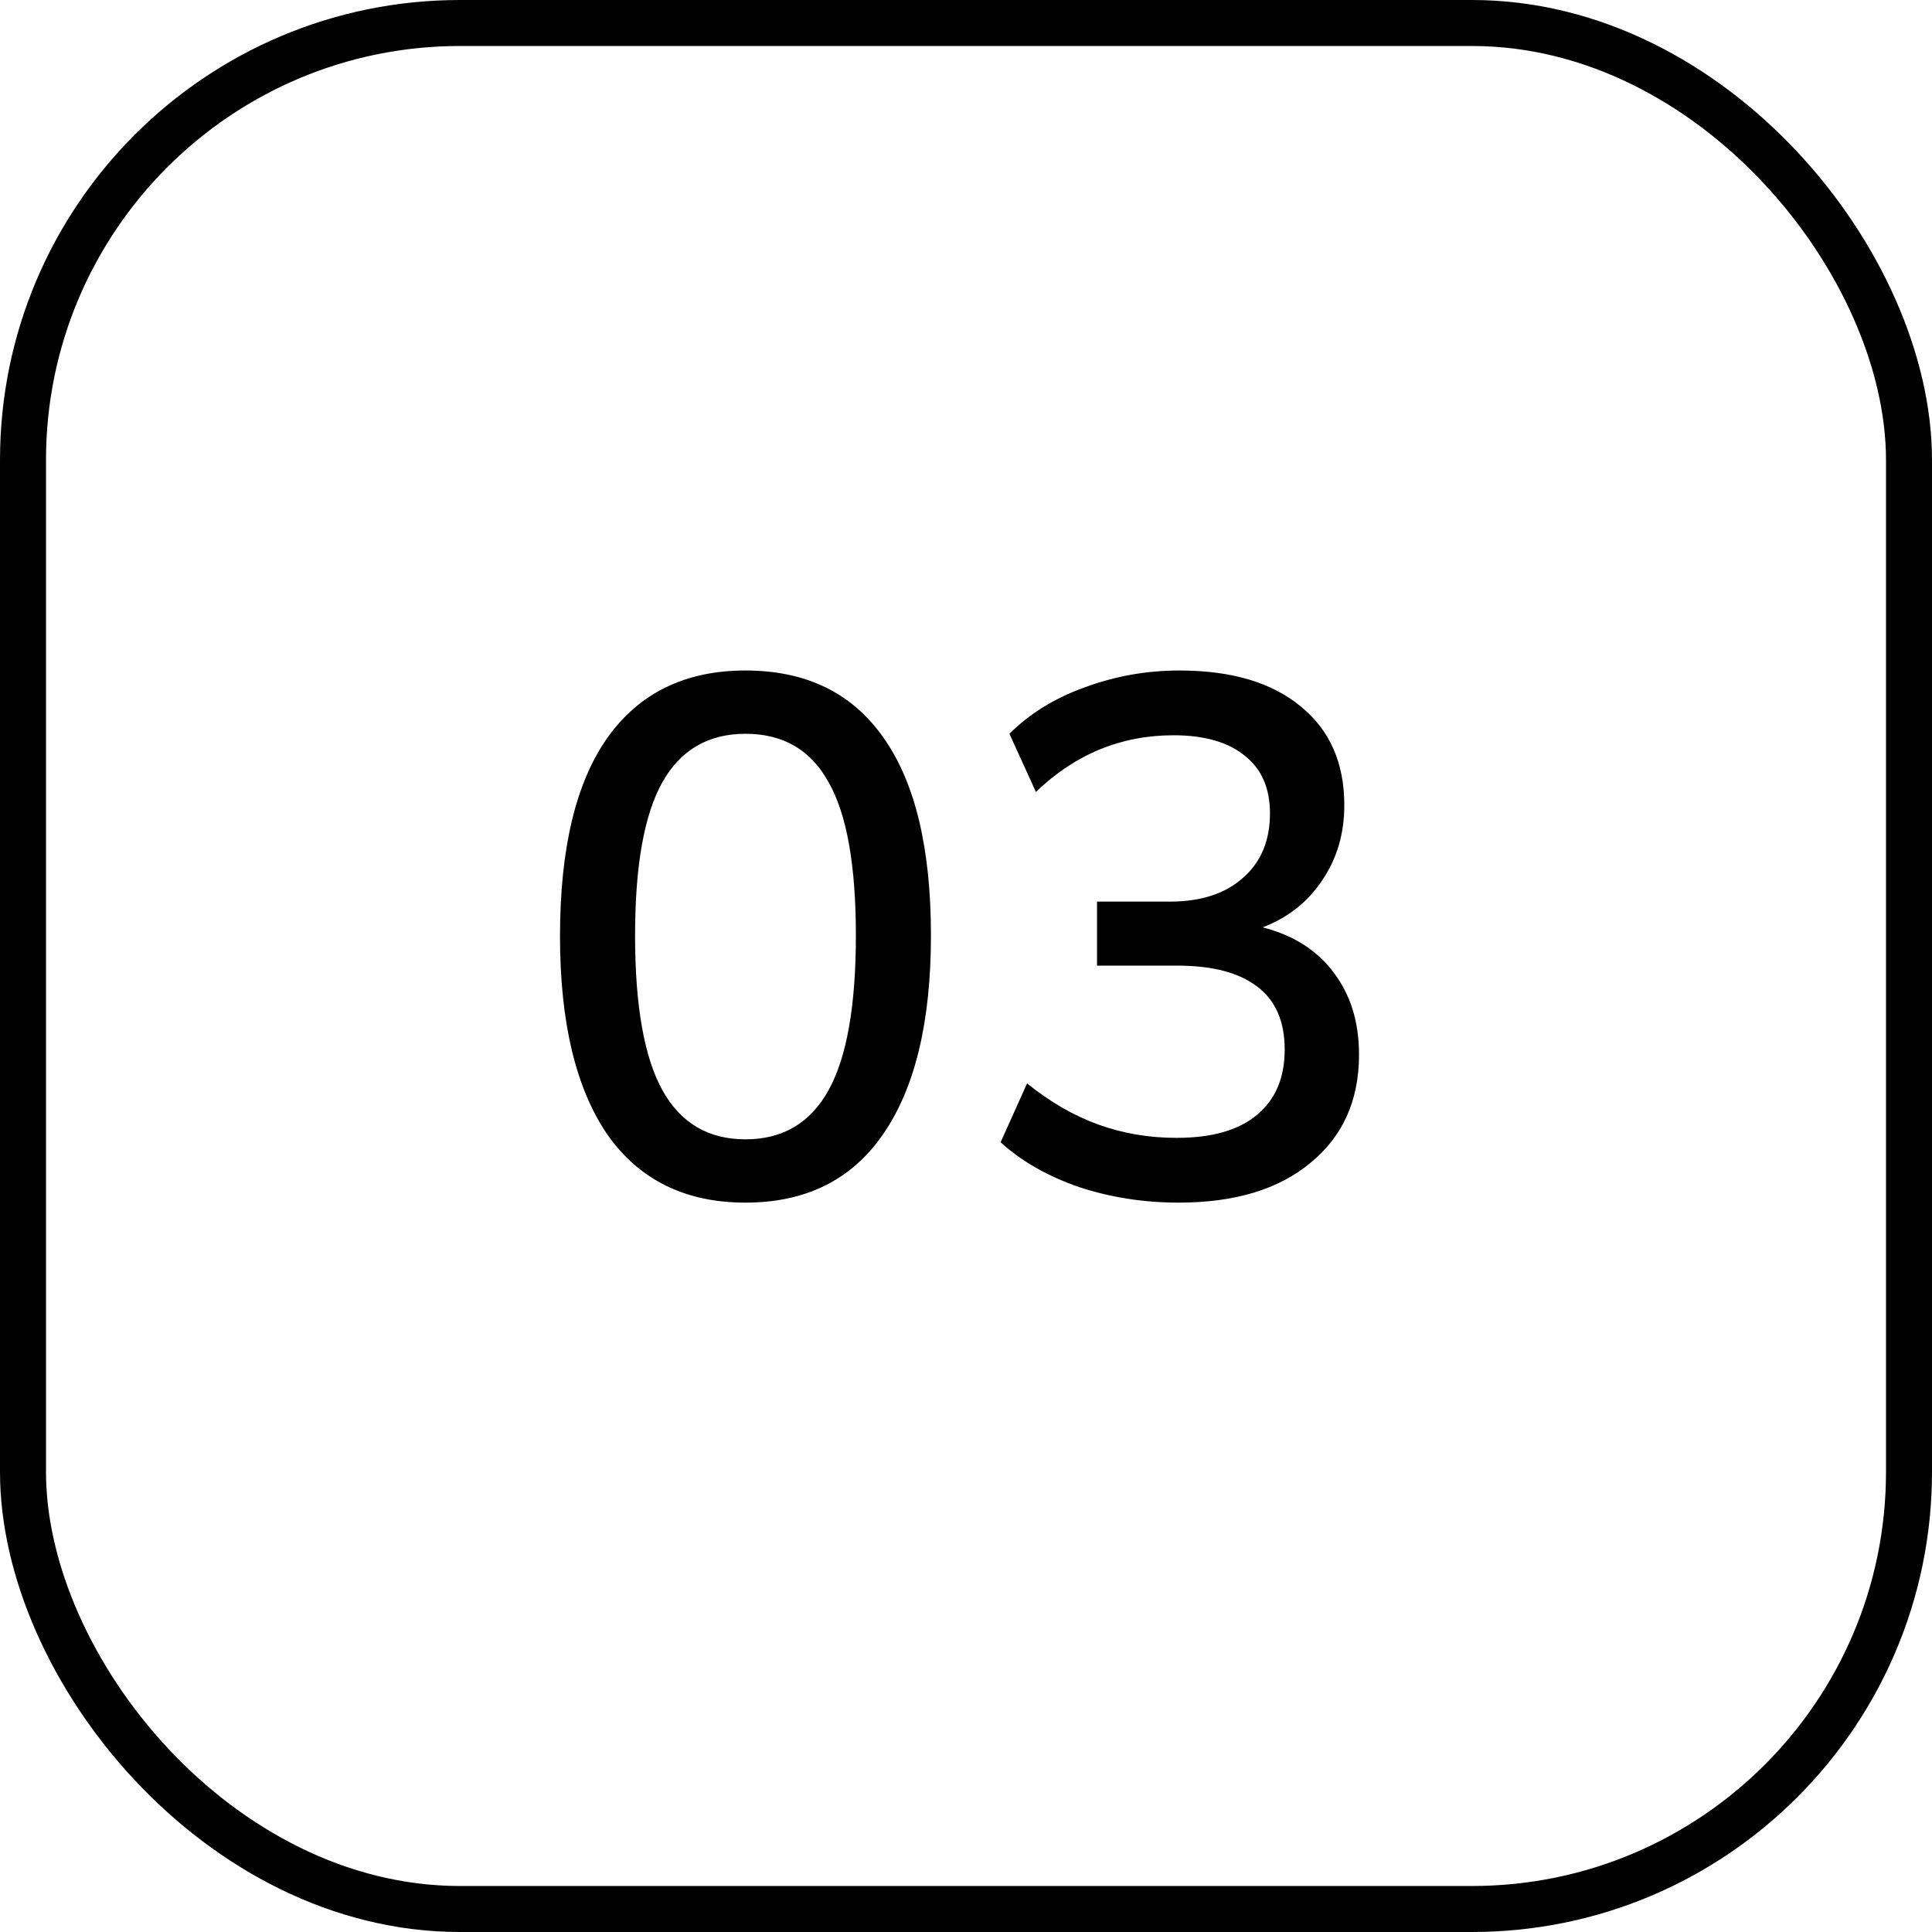
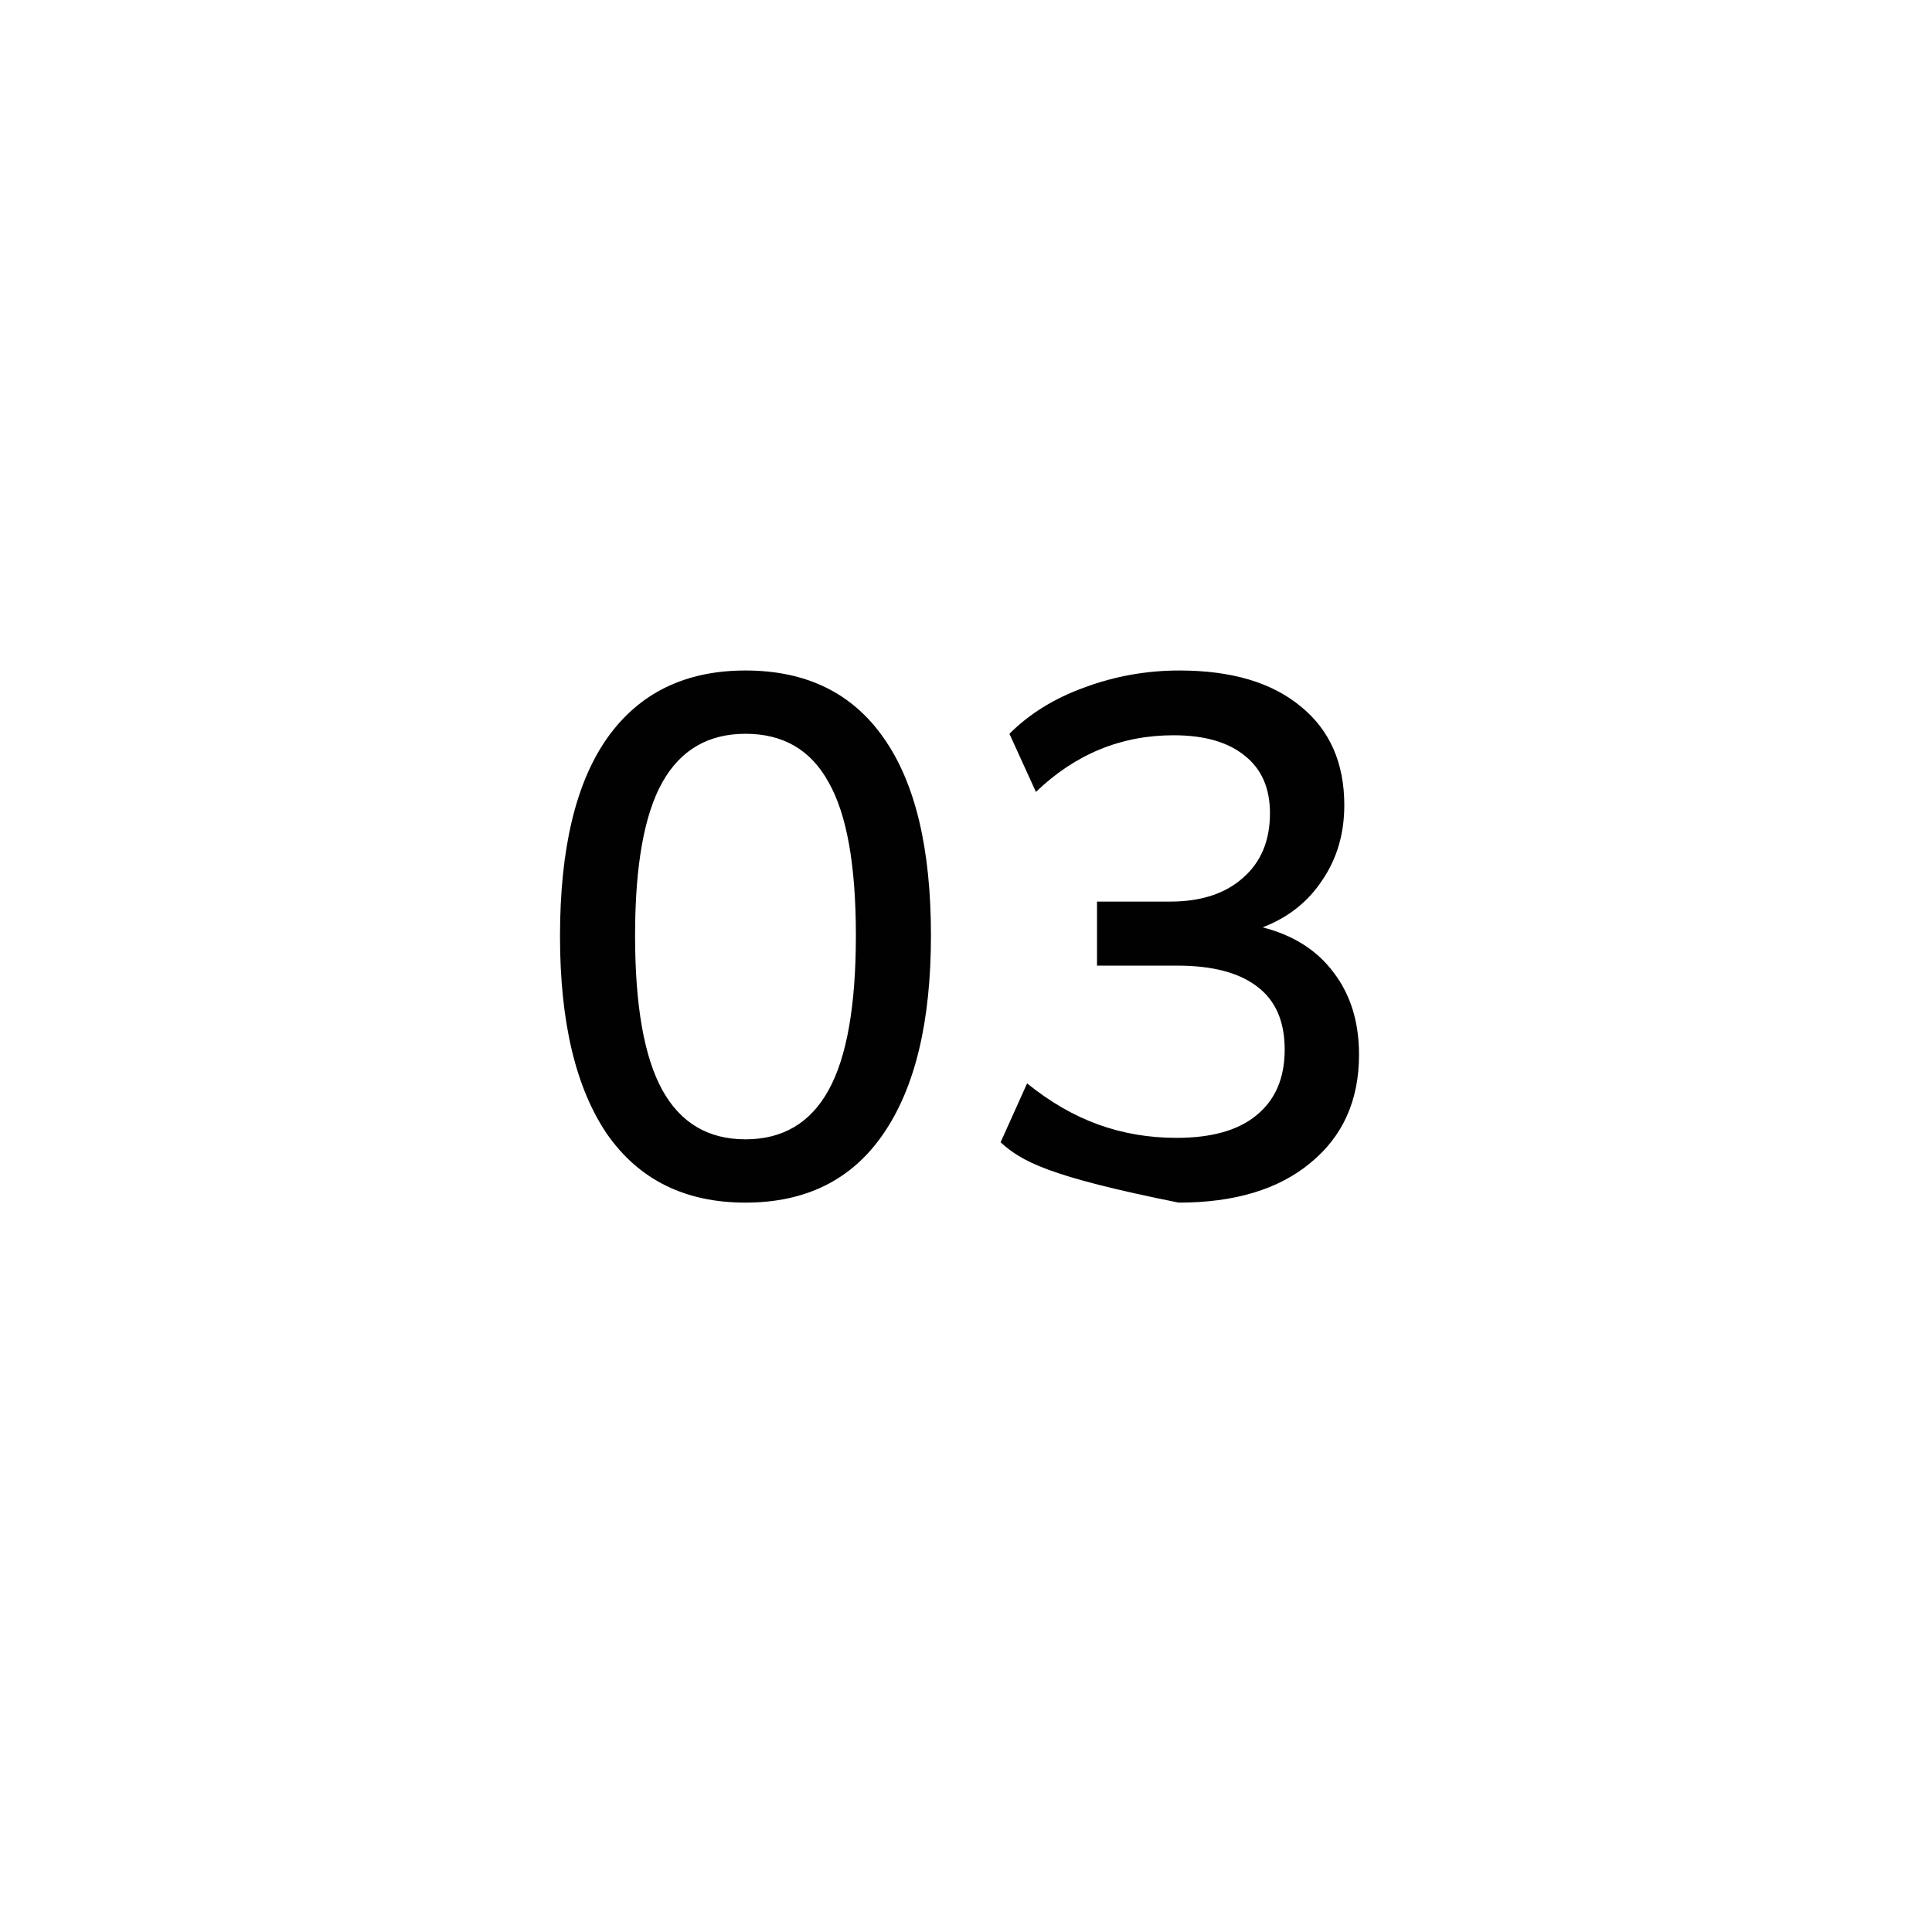
<svg xmlns="http://www.w3.org/2000/svg" width="42" height="42" viewBox="0 0 42 42" fill="none">
-   <path d="M16.206 26.144C14.894 26.144 13.892 25.648 13.198 24.656C12.516 23.653 12.174 22.219 12.174 20.352C12.174 18.453 12.516 17.019 13.198 16.048C13.892 15.067 14.894 14.576 16.206 14.576C17.529 14.576 18.532 15.067 19.214 16.048C19.897 17.019 20.238 18.448 20.238 20.336C20.238 22.213 19.892 23.653 19.198 24.656C18.516 25.648 17.518 26.144 16.206 26.144ZM16.206 24.768C17.017 24.768 17.62 24.411 18.014 23.696C18.409 22.981 18.606 21.861 18.606 20.336C18.606 18.811 18.409 17.701 18.014 17.008C17.63 16.304 17.028 15.952 16.206 15.952C15.396 15.952 14.793 16.304 14.398 17.008C14.004 17.712 13.806 18.821 13.806 20.336C13.806 21.861 14.004 22.981 14.398 23.696C14.793 24.411 15.396 24.768 16.206 24.768ZM25.624 26.144C24.867 26.144 24.147 26.032 23.464 25.808C22.781 25.573 22.211 25.248 21.752 24.832L22.328 23.552C22.829 23.957 23.347 24.256 23.88 24.448C24.413 24.64 24.979 24.736 25.576 24.736C26.344 24.736 26.925 24.571 27.32 24.24C27.725 23.909 27.928 23.435 27.928 22.816C27.928 22.197 27.725 21.739 27.32 21.44C26.925 21.141 26.349 20.992 25.592 20.992H23.848V19.6H25.432C26.104 19.6 26.632 19.429 27.016 19.088C27.411 18.747 27.608 18.277 27.608 17.68C27.608 17.136 27.427 16.72 27.064 16.432C26.701 16.133 26.184 15.984 25.512 15.984C24.371 15.984 23.373 16.395 22.52 17.216L21.944 15.952C22.381 15.515 22.925 15.179 23.576 14.944C24.237 14.699 24.925 14.576 25.64 14.576C26.771 14.576 27.651 14.837 28.28 15.36C28.909 15.872 29.224 16.587 29.224 17.504C29.224 18.123 29.064 18.667 28.744 19.136C28.435 19.605 28.003 19.947 27.448 20.16C28.12 20.331 28.637 20.661 29 21.152C29.363 21.632 29.544 22.224 29.544 22.928C29.544 23.92 29.192 24.704 28.488 25.28C27.795 25.856 26.84 26.144 25.624 26.144Z" fill="#010101" />
-   <rect x="0.5" y="0.5" width="41" height="41" rx="9.5" stroke="#010101" />
+   <path d="M16.206 26.144C14.894 26.144 13.892 25.648 13.198 24.656C12.516 23.653 12.174 22.219 12.174 20.352C12.174 18.453 12.516 17.019 13.198 16.048C13.892 15.067 14.894 14.576 16.206 14.576C17.529 14.576 18.532 15.067 19.214 16.048C19.897 17.019 20.238 18.448 20.238 20.336C20.238 22.213 19.892 23.653 19.198 24.656C18.516 25.648 17.518 26.144 16.206 26.144ZM16.206 24.768C17.017 24.768 17.62 24.411 18.014 23.696C18.409 22.981 18.606 21.861 18.606 20.336C18.606 18.811 18.409 17.701 18.014 17.008C17.63 16.304 17.028 15.952 16.206 15.952C15.396 15.952 14.793 16.304 14.398 17.008C14.004 17.712 13.806 18.821 13.806 20.336C13.806 21.861 14.004 22.981 14.398 23.696C14.793 24.411 15.396 24.768 16.206 24.768ZM25.624 26.144C22.781 25.573 22.211 25.248 21.752 24.832L22.328 23.552C22.829 23.957 23.347 24.256 23.88 24.448C24.413 24.64 24.979 24.736 25.576 24.736C26.344 24.736 26.925 24.571 27.32 24.24C27.725 23.909 27.928 23.435 27.928 22.816C27.928 22.197 27.725 21.739 27.32 21.44C26.925 21.141 26.349 20.992 25.592 20.992H23.848V19.6H25.432C26.104 19.6 26.632 19.429 27.016 19.088C27.411 18.747 27.608 18.277 27.608 17.68C27.608 17.136 27.427 16.72 27.064 16.432C26.701 16.133 26.184 15.984 25.512 15.984C24.371 15.984 23.373 16.395 22.52 17.216L21.944 15.952C22.381 15.515 22.925 15.179 23.576 14.944C24.237 14.699 24.925 14.576 25.64 14.576C26.771 14.576 27.651 14.837 28.28 15.36C28.909 15.872 29.224 16.587 29.224 17.504C29.224 18.123 29.064 18.667 28.744 19.136C28.435 19.605 28.003 19.947 27.448 20.16C28.12 20.331 28.637 20.661 29 21.152C29.363 21.632 29.544 22.224 29.544 22.928C29.544 23.92 29.192 24.704 28.488 25.28C27.795 25.856 26.84 26.144 25.624 26.144Z" fill="#010101" />
</svg>